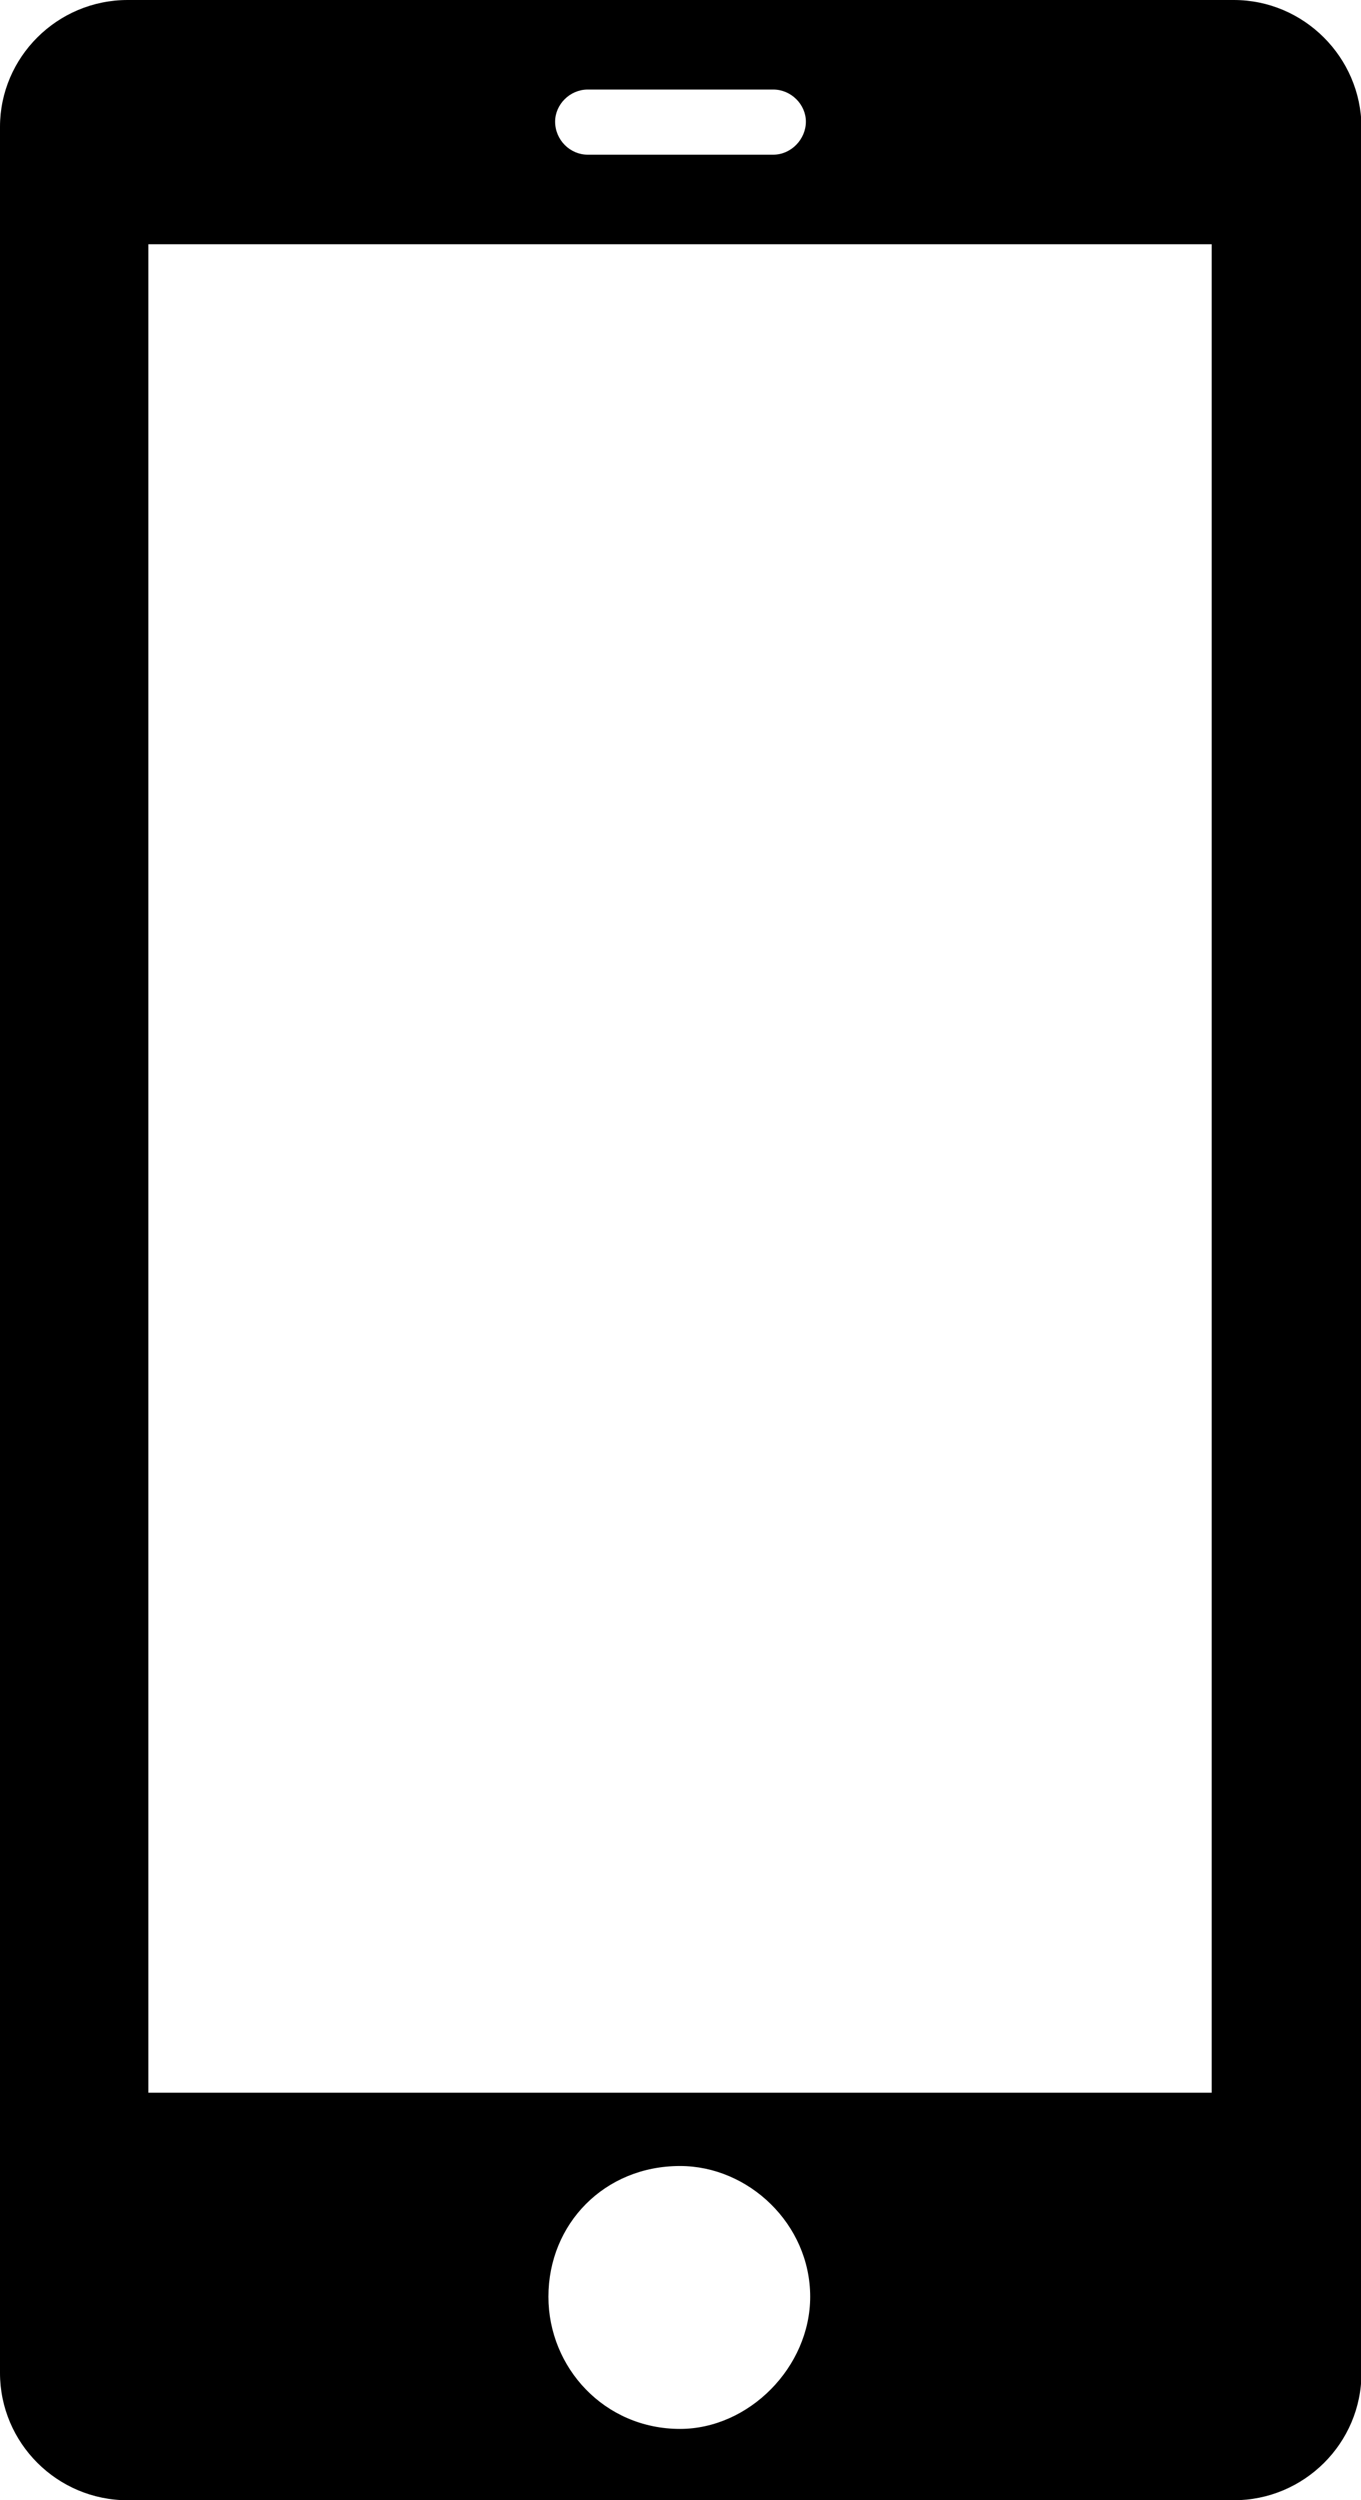
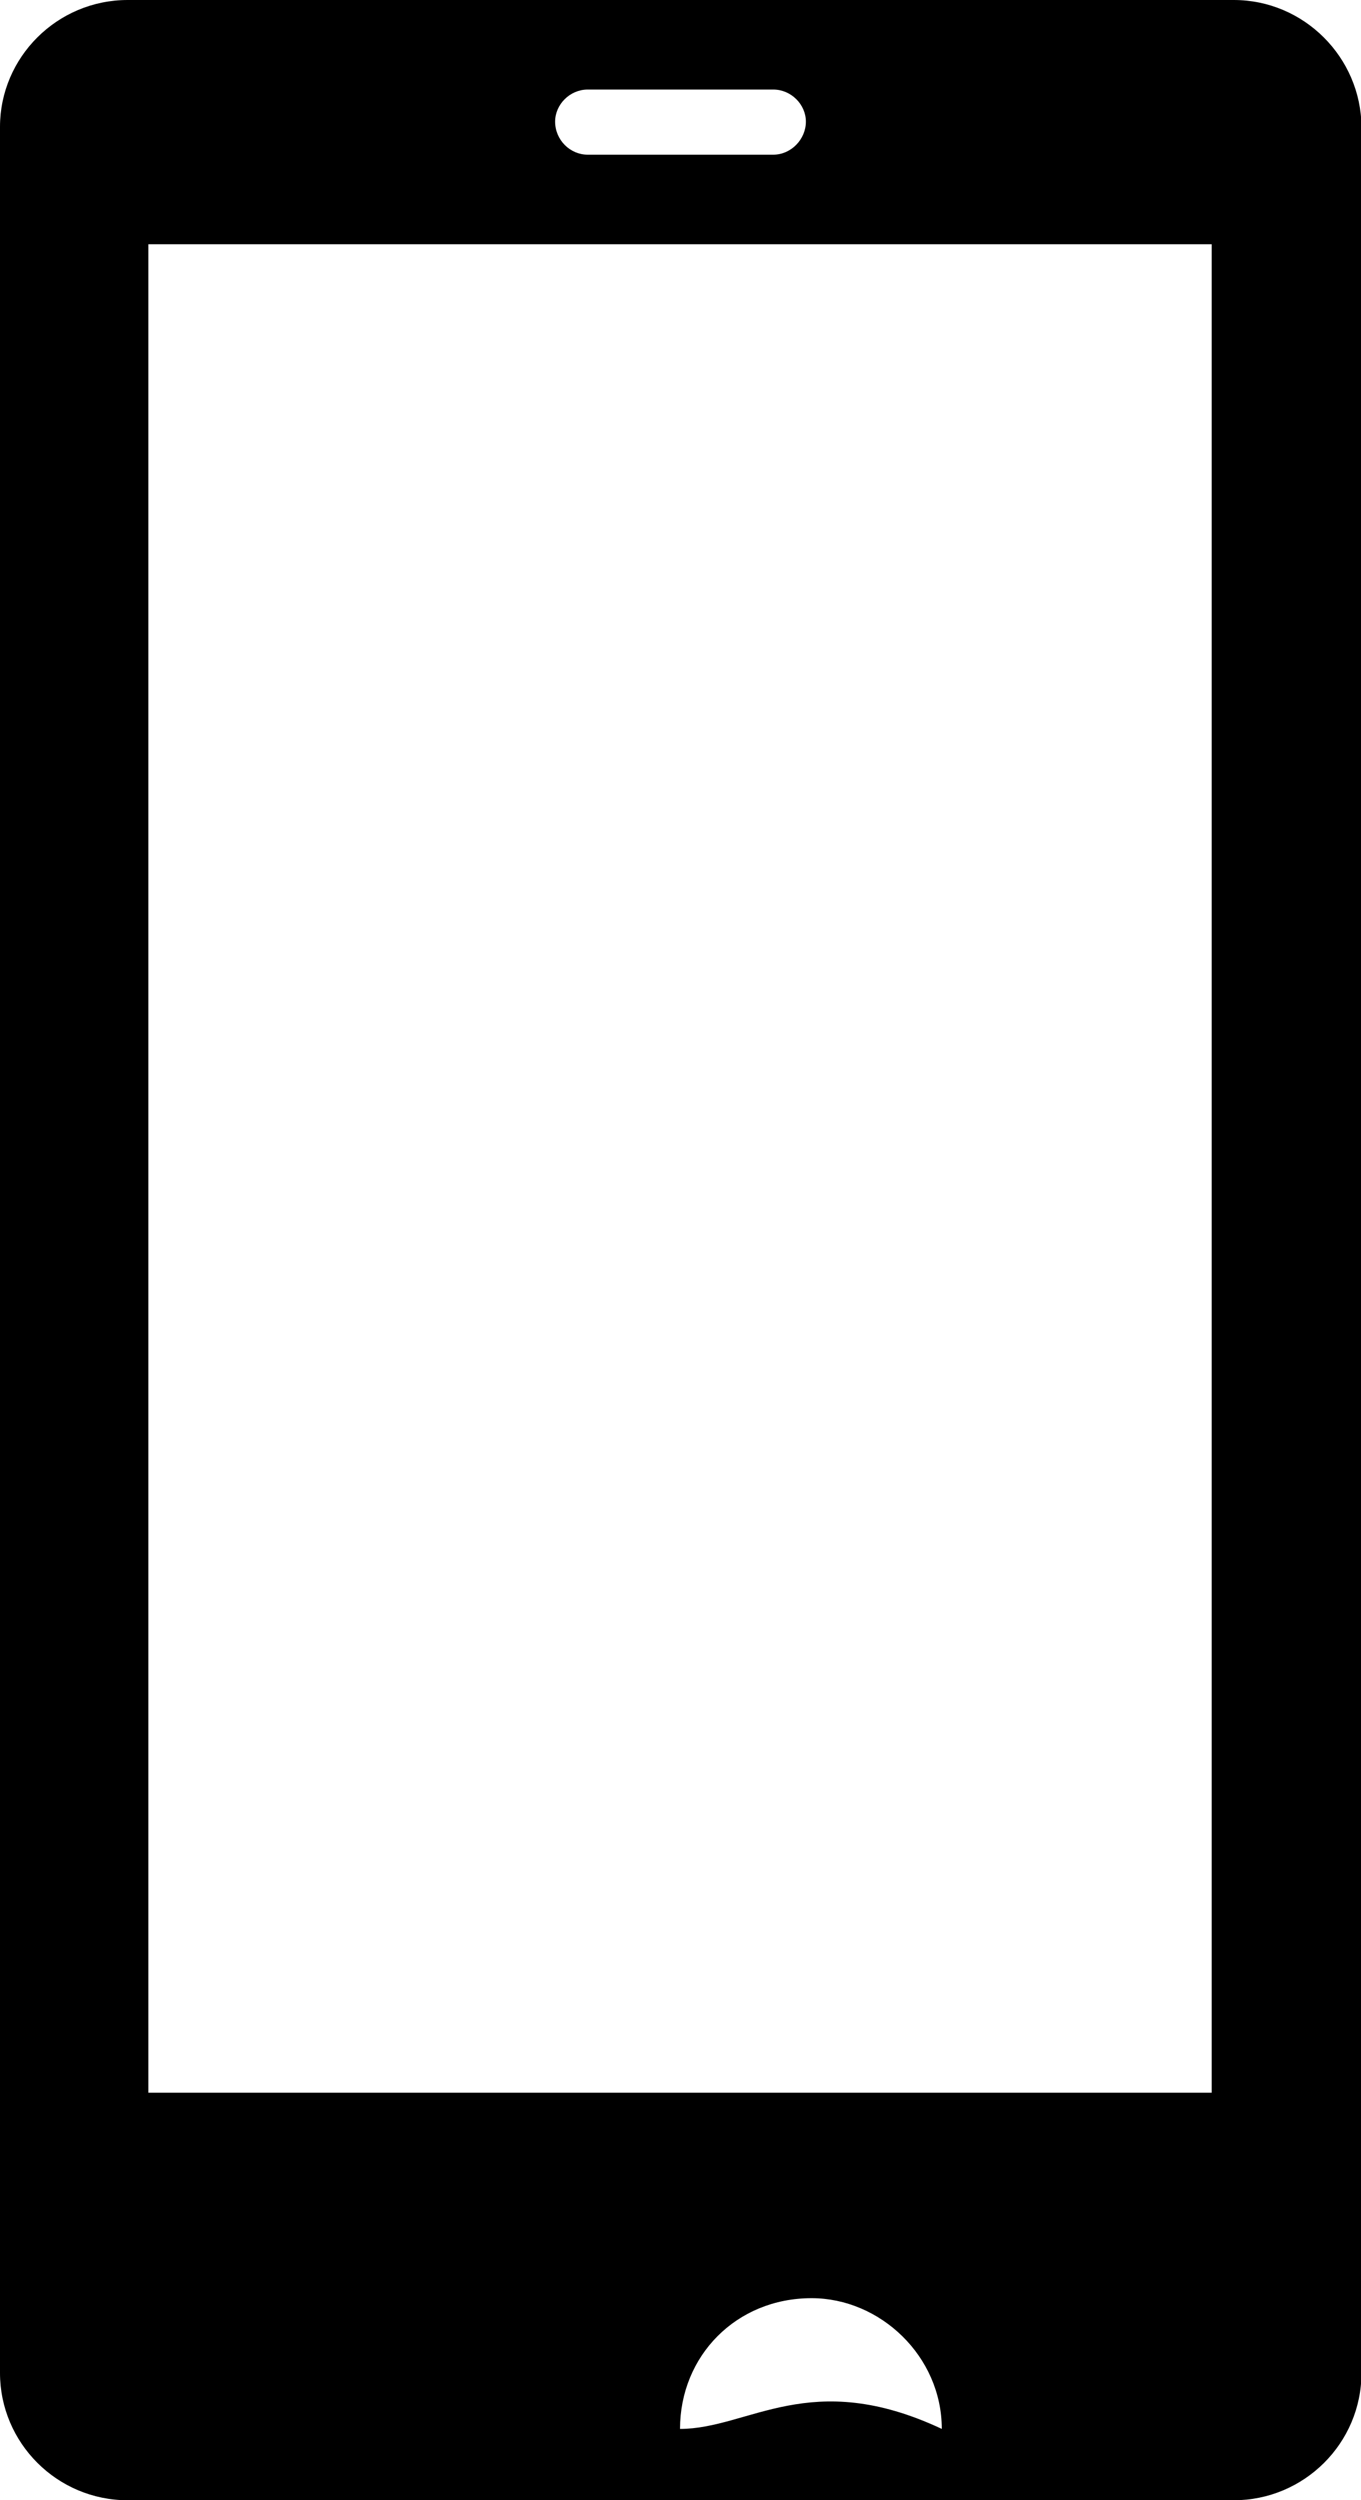
<svg xmlns="http://www.w3.org/2000/svg" version="1.1" x="0px" y="0px" viewBox="0 0 28.44 52.21" style="enable-background:new 0 0 28.44 52.21;" xml:space="preserve">
  <g id="レイヤー_1">
</g>
  <g id="フッター">
    <g>
      <g>
-         <path d="M25.78,0H2.67C1.19,0,0,1.2,0,2.65v46.9c0,1.46,1.19,2.66,2.67,2.66h23.11c1.47,0,2.67-1.19,2.67-2.66V2.65     C28.44,1.2,27.25,0,25.78,0z M12.28,1.87h3.88c0.37,0,0.68,0.31,0.68,0.67c0,0.37-0.31,0.69-0.68,0.69h-3.88     c-0.37,0-0.68-0.31-0.68-0.69C11.6,2.18,11.91,1.87,12.28,1.87z M14.21,50.72c-1.58,0-2.75-1.28-2.75-2.76     c0-1.52,1.17-2.73,2.75-2.73c1.43,0,2.72,1.21,2.72,2.73C16.93,49.43,15.65,50.72,14.21,50.72z M25.32,43.7H3.1V5.1h22.22" />
+         <path d="M25.78,0H2.67C1.19,0,0,1.2,0,2.65v46.9c0,1.46,1.19,2.66,2.67,2.66h23.11c1.47,0,2.67-1.19,2.67-2.66V2.65     C28.44,1.2,27.25,0,25.78,0z M12.28,1.87h3.88c0.37,0,0.68,0.31,0.68,0.67c0,0.37-0.31,0.69-0.68,0.69h-3.88     c-0.37,0-0.68-0.31-0.68-0.69C11.6,2.18,11.91,1.87,12.28,1.87z M14.21,50.72c0-1.52,1.17-2.73,2.75-2.73c1.43,0,2.72,1.21,2.72,2.73C16.93,49.43,15.65,50.72,14.21,50.72z M25.32,43.7H3.1V5.1h22.22" />
      </g>
    </g>
  </g>
</svg>